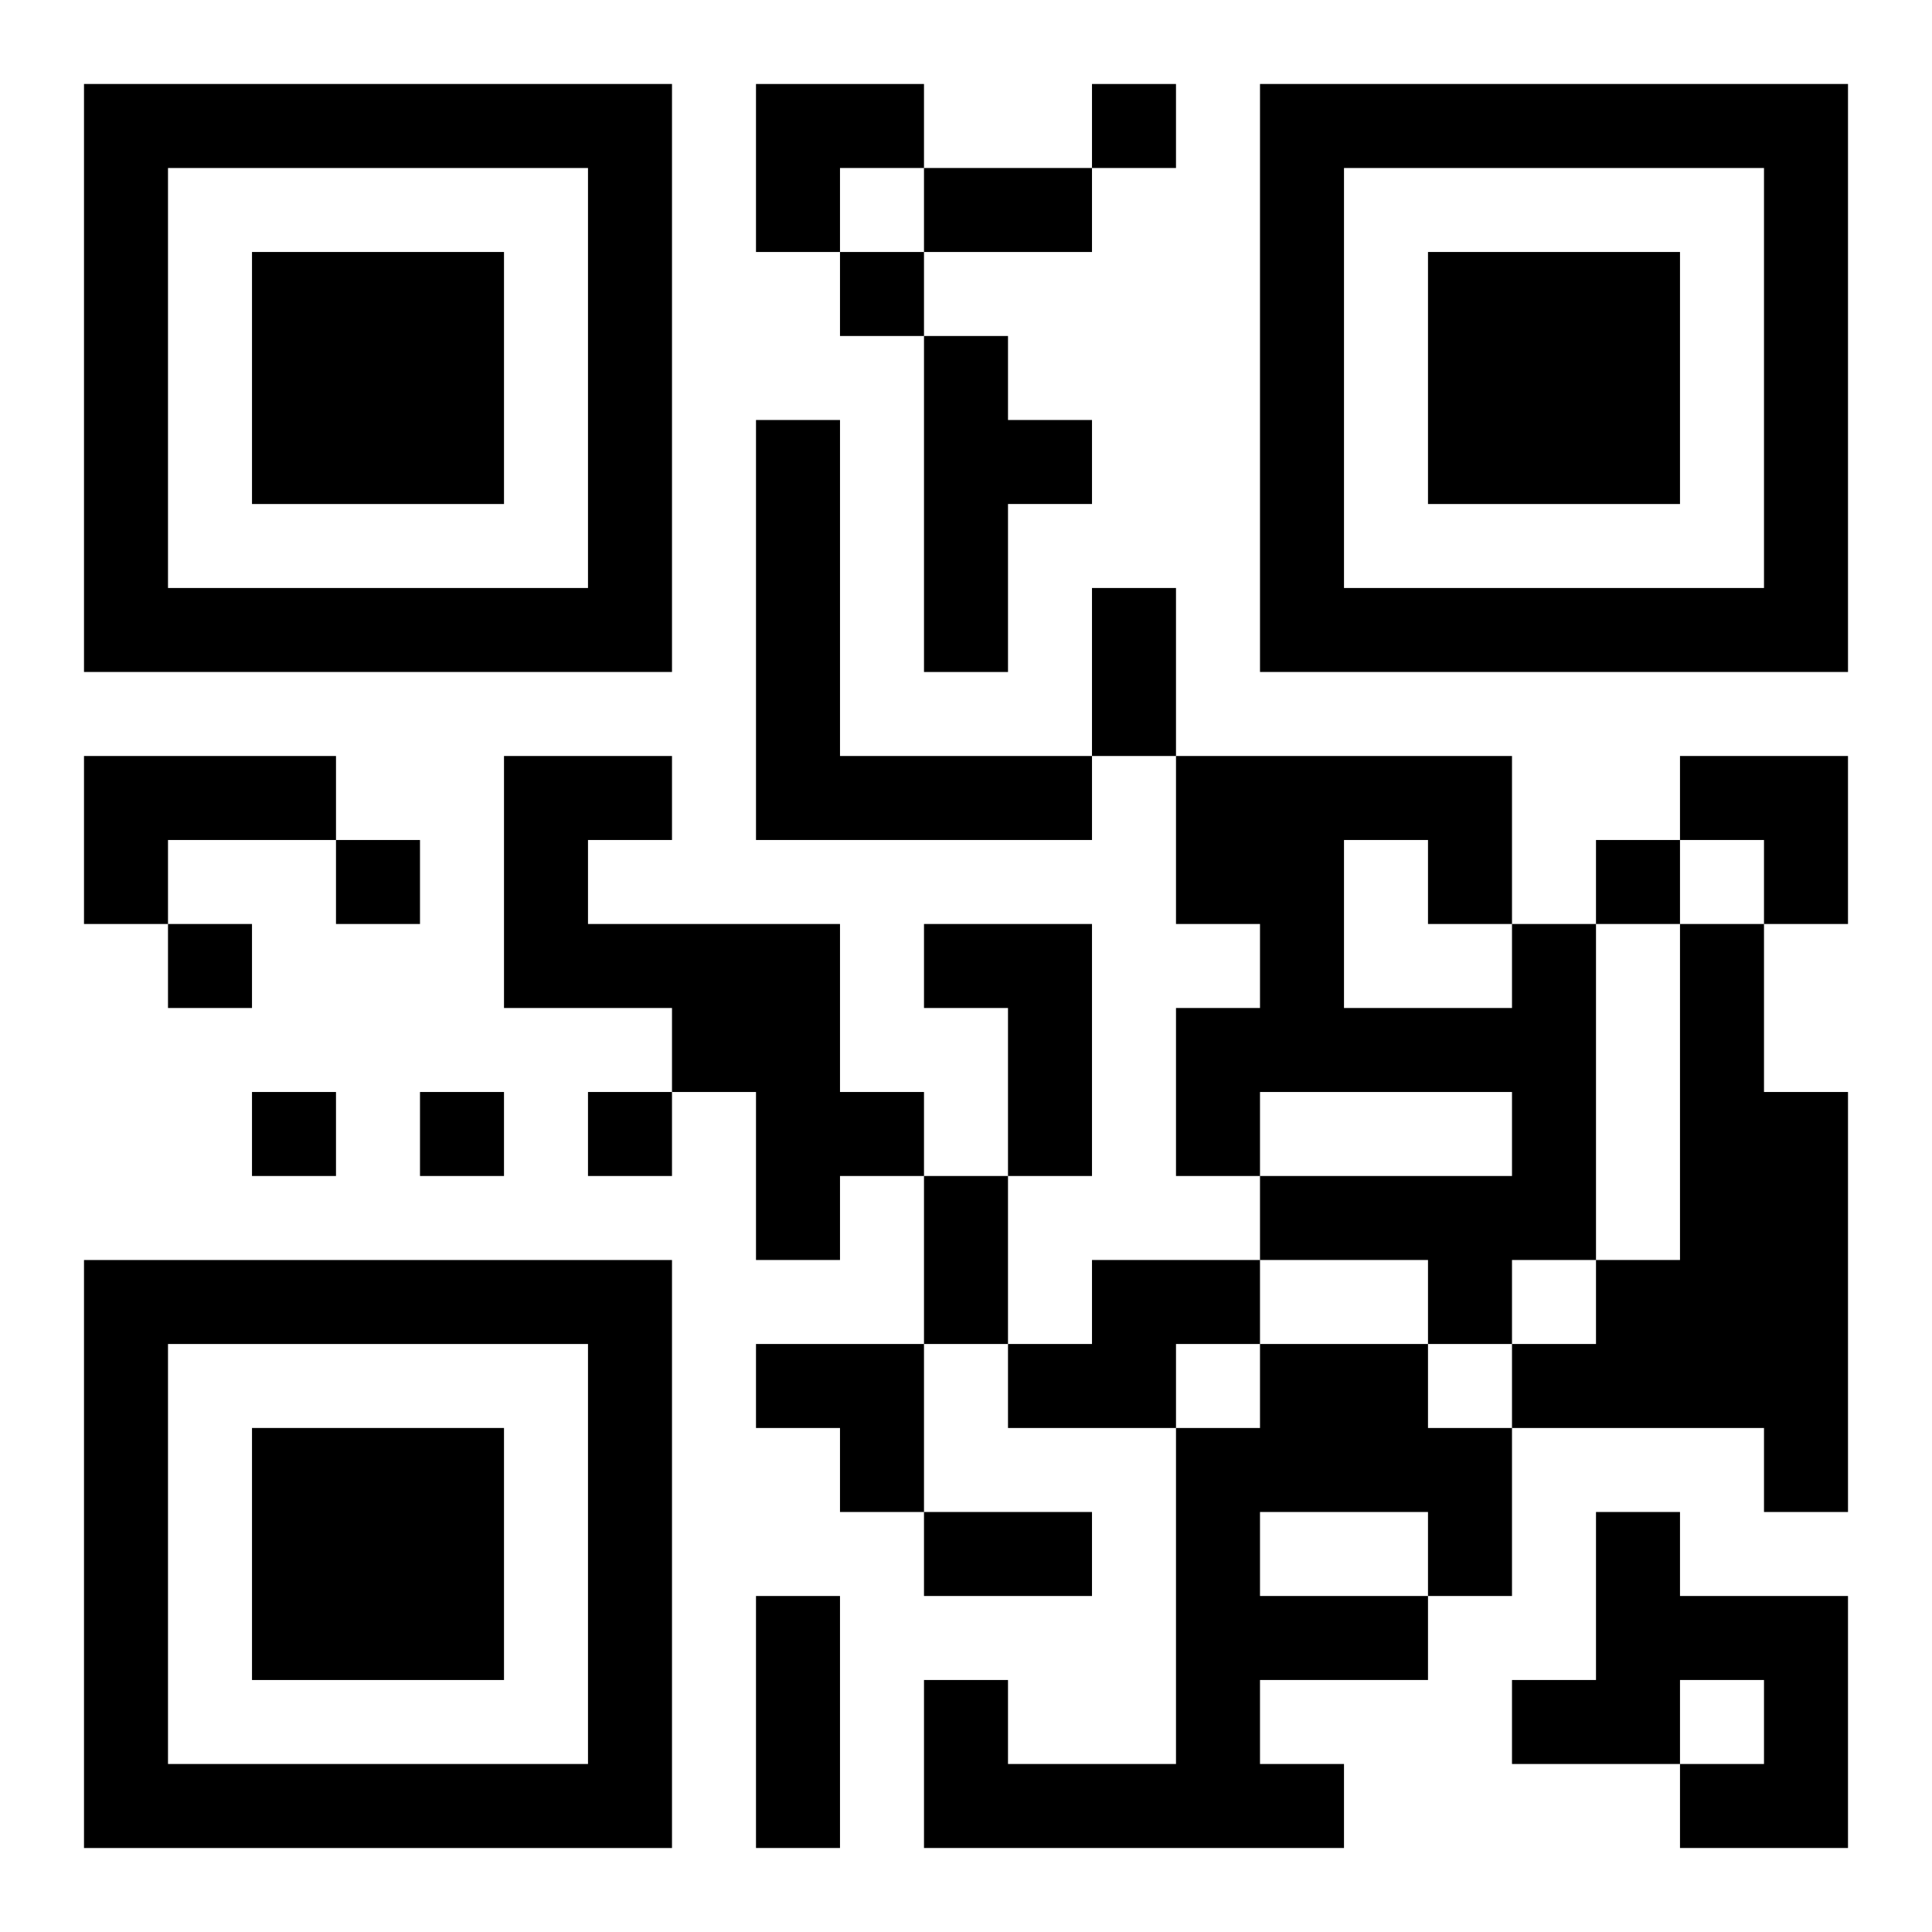
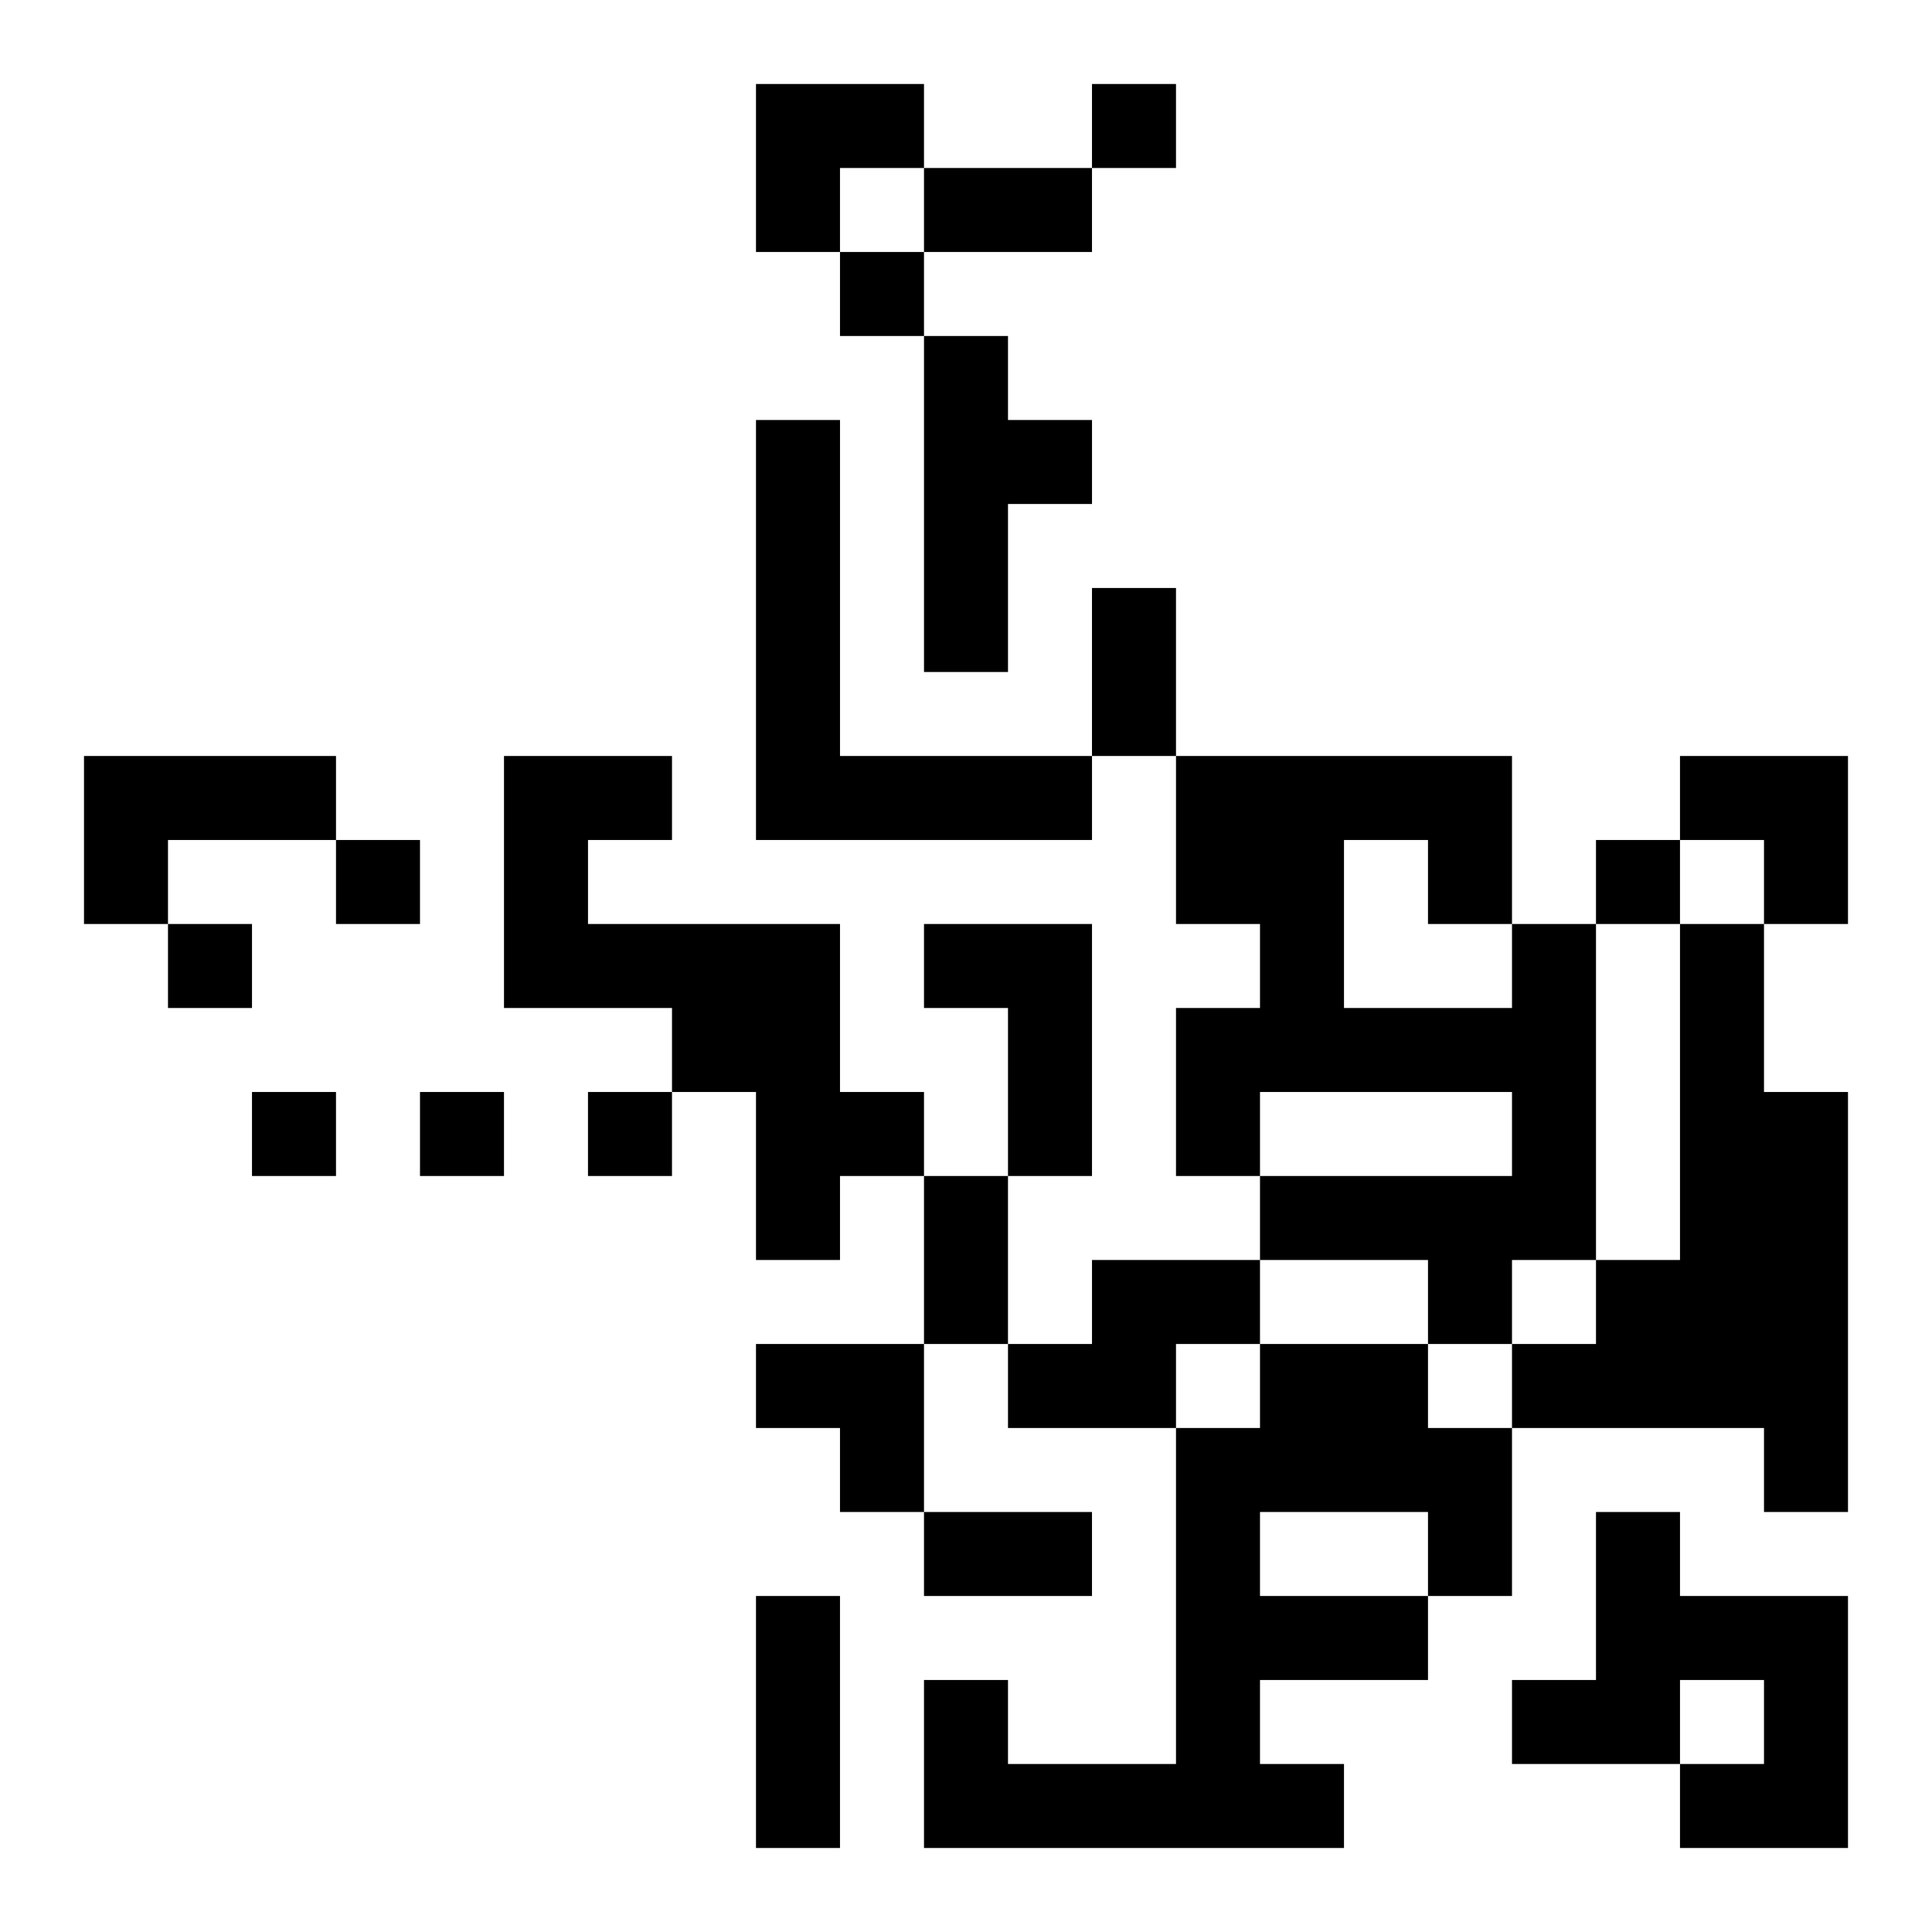
<svg xmlns="http://www.w3.org/2000/svg" xmlns:xlink="http://www.w3.org/1999/xlink" width="250" height="250" baseProfile="full" version="1.1" viewBox="-1 -1 23 23">
  <symbol id="a">
-     <path d="m0 7v7h7v-7h-7zm1 1h5v5h-5v-5zm1 1v3h3v-3h-3z" />
-   </symbol>
+     </symbol>
  <use y="-7" xlink:href="#a" />
  <use y="7" xlink:href="#a" />
  <use x="14" y="-7" xlink:href="#a" />
  <path d="m10 3h1v1h1v1h-1v2h-1v-4m-2 1h1v4h3v1h-4v-5m-8 4h3v1h-2v1h-1v-2m5 0h2v1h-1v1h3v2h1v1h-1v1h-1v-2h-1v-1h-2v-3m5 2h2v3h-1v-2h-1v-1m7 0h1v4h-1v1h-1v-1h-2v-1h3v-1h-3v1h-1v-2h1v-1h-1v-2h4v2m-2-1v2h2v-1h-1v-1h-1m4 1h1v2h1v5h-1v-1h-3v-1h1v-1h1v-4m-7 4h2v1h-1v1h-2v-1h1v-1m2 1h2v1h1v2h-1v1h-2v1h1v1h-5v-2h1v1h2v-4h1v-1m0 2v1h2v-1h-2m4 0h1v1h2v3h-2v-1h1v-1h-1v1h-2v-1h1v-2m-6-17v1h1v-1h-1m-3 2v1h1v-1h-1m-6 7v1h1v-1h-1m15 0v1h1v-1h-1m-17 1v1h1v-1h-1m1 2v1h1v-1h-1m2 0v1h1v-1h-1m2 0v1h1v-1h-1m4-11h2v1h-2v-1m2 5h1v2h-1v-2m-2 7h1v2h-1v-2m0 4h2v1h-2v-1m-2 1h1v3h-1v-3m0-18h2v1h-1v1h-1zm11 8h2v2h-1v-1h-1zm-11 7h2v2h-1v-1h-1z" />
</svg>